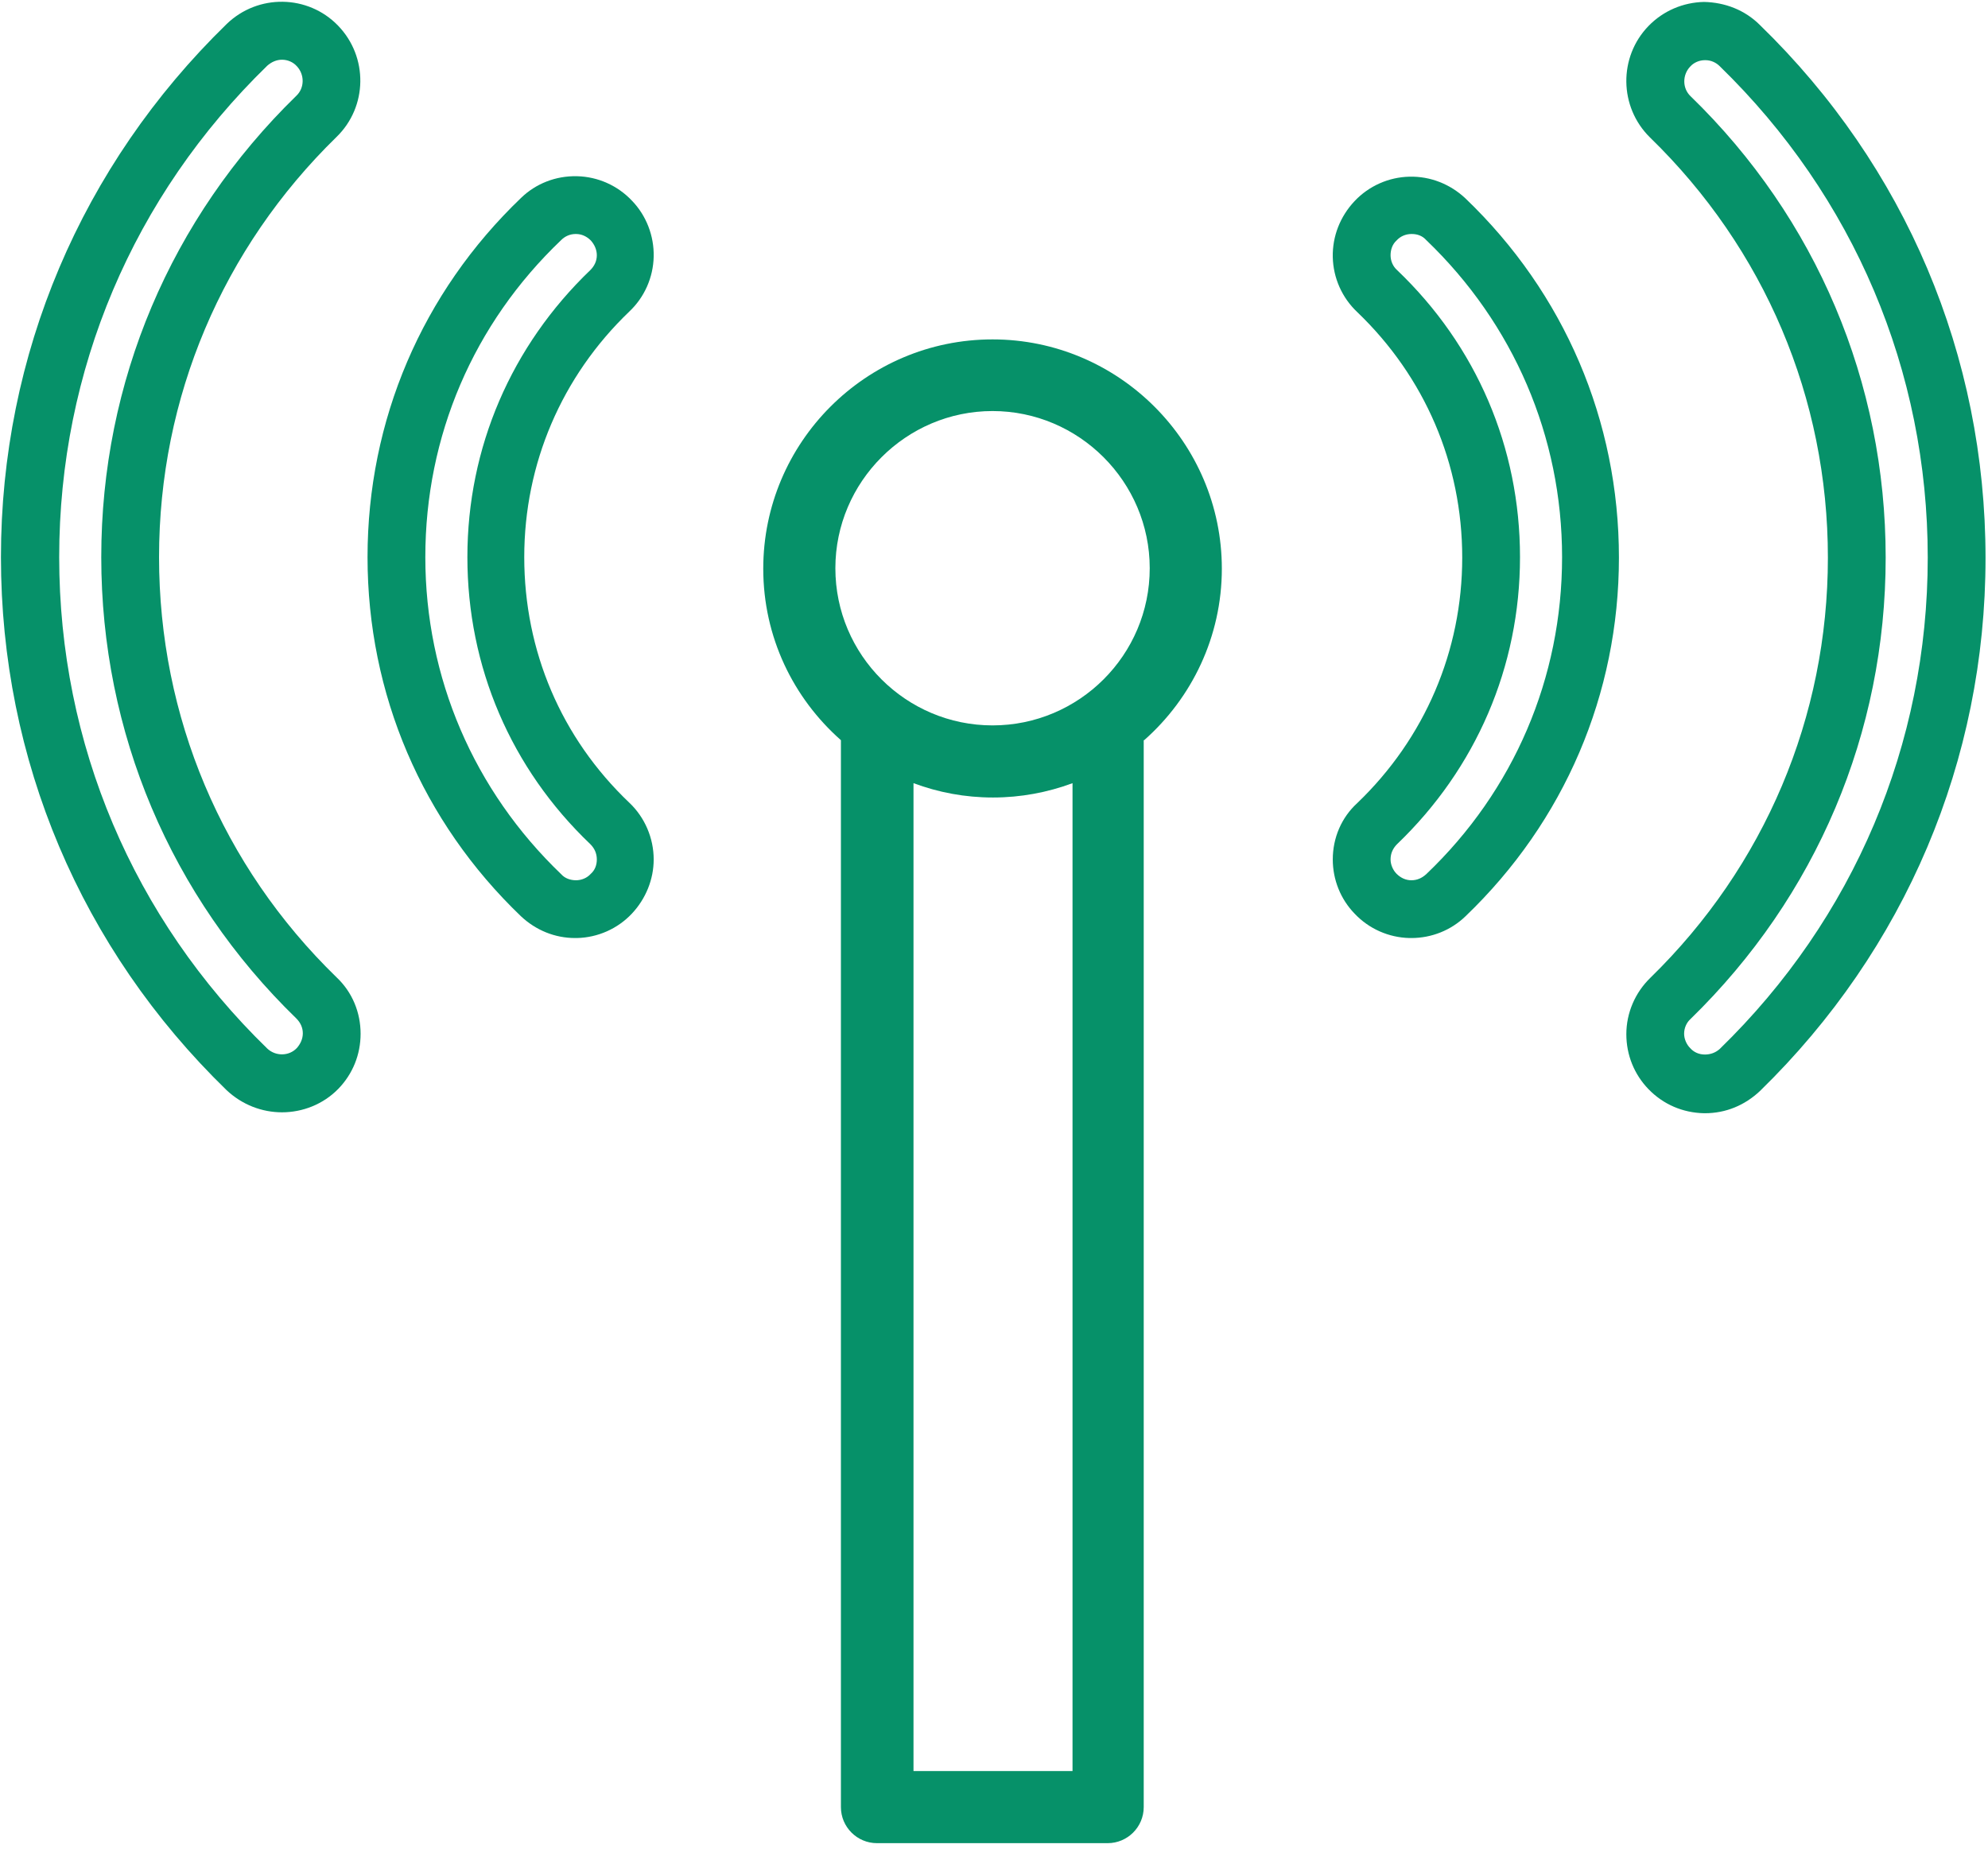
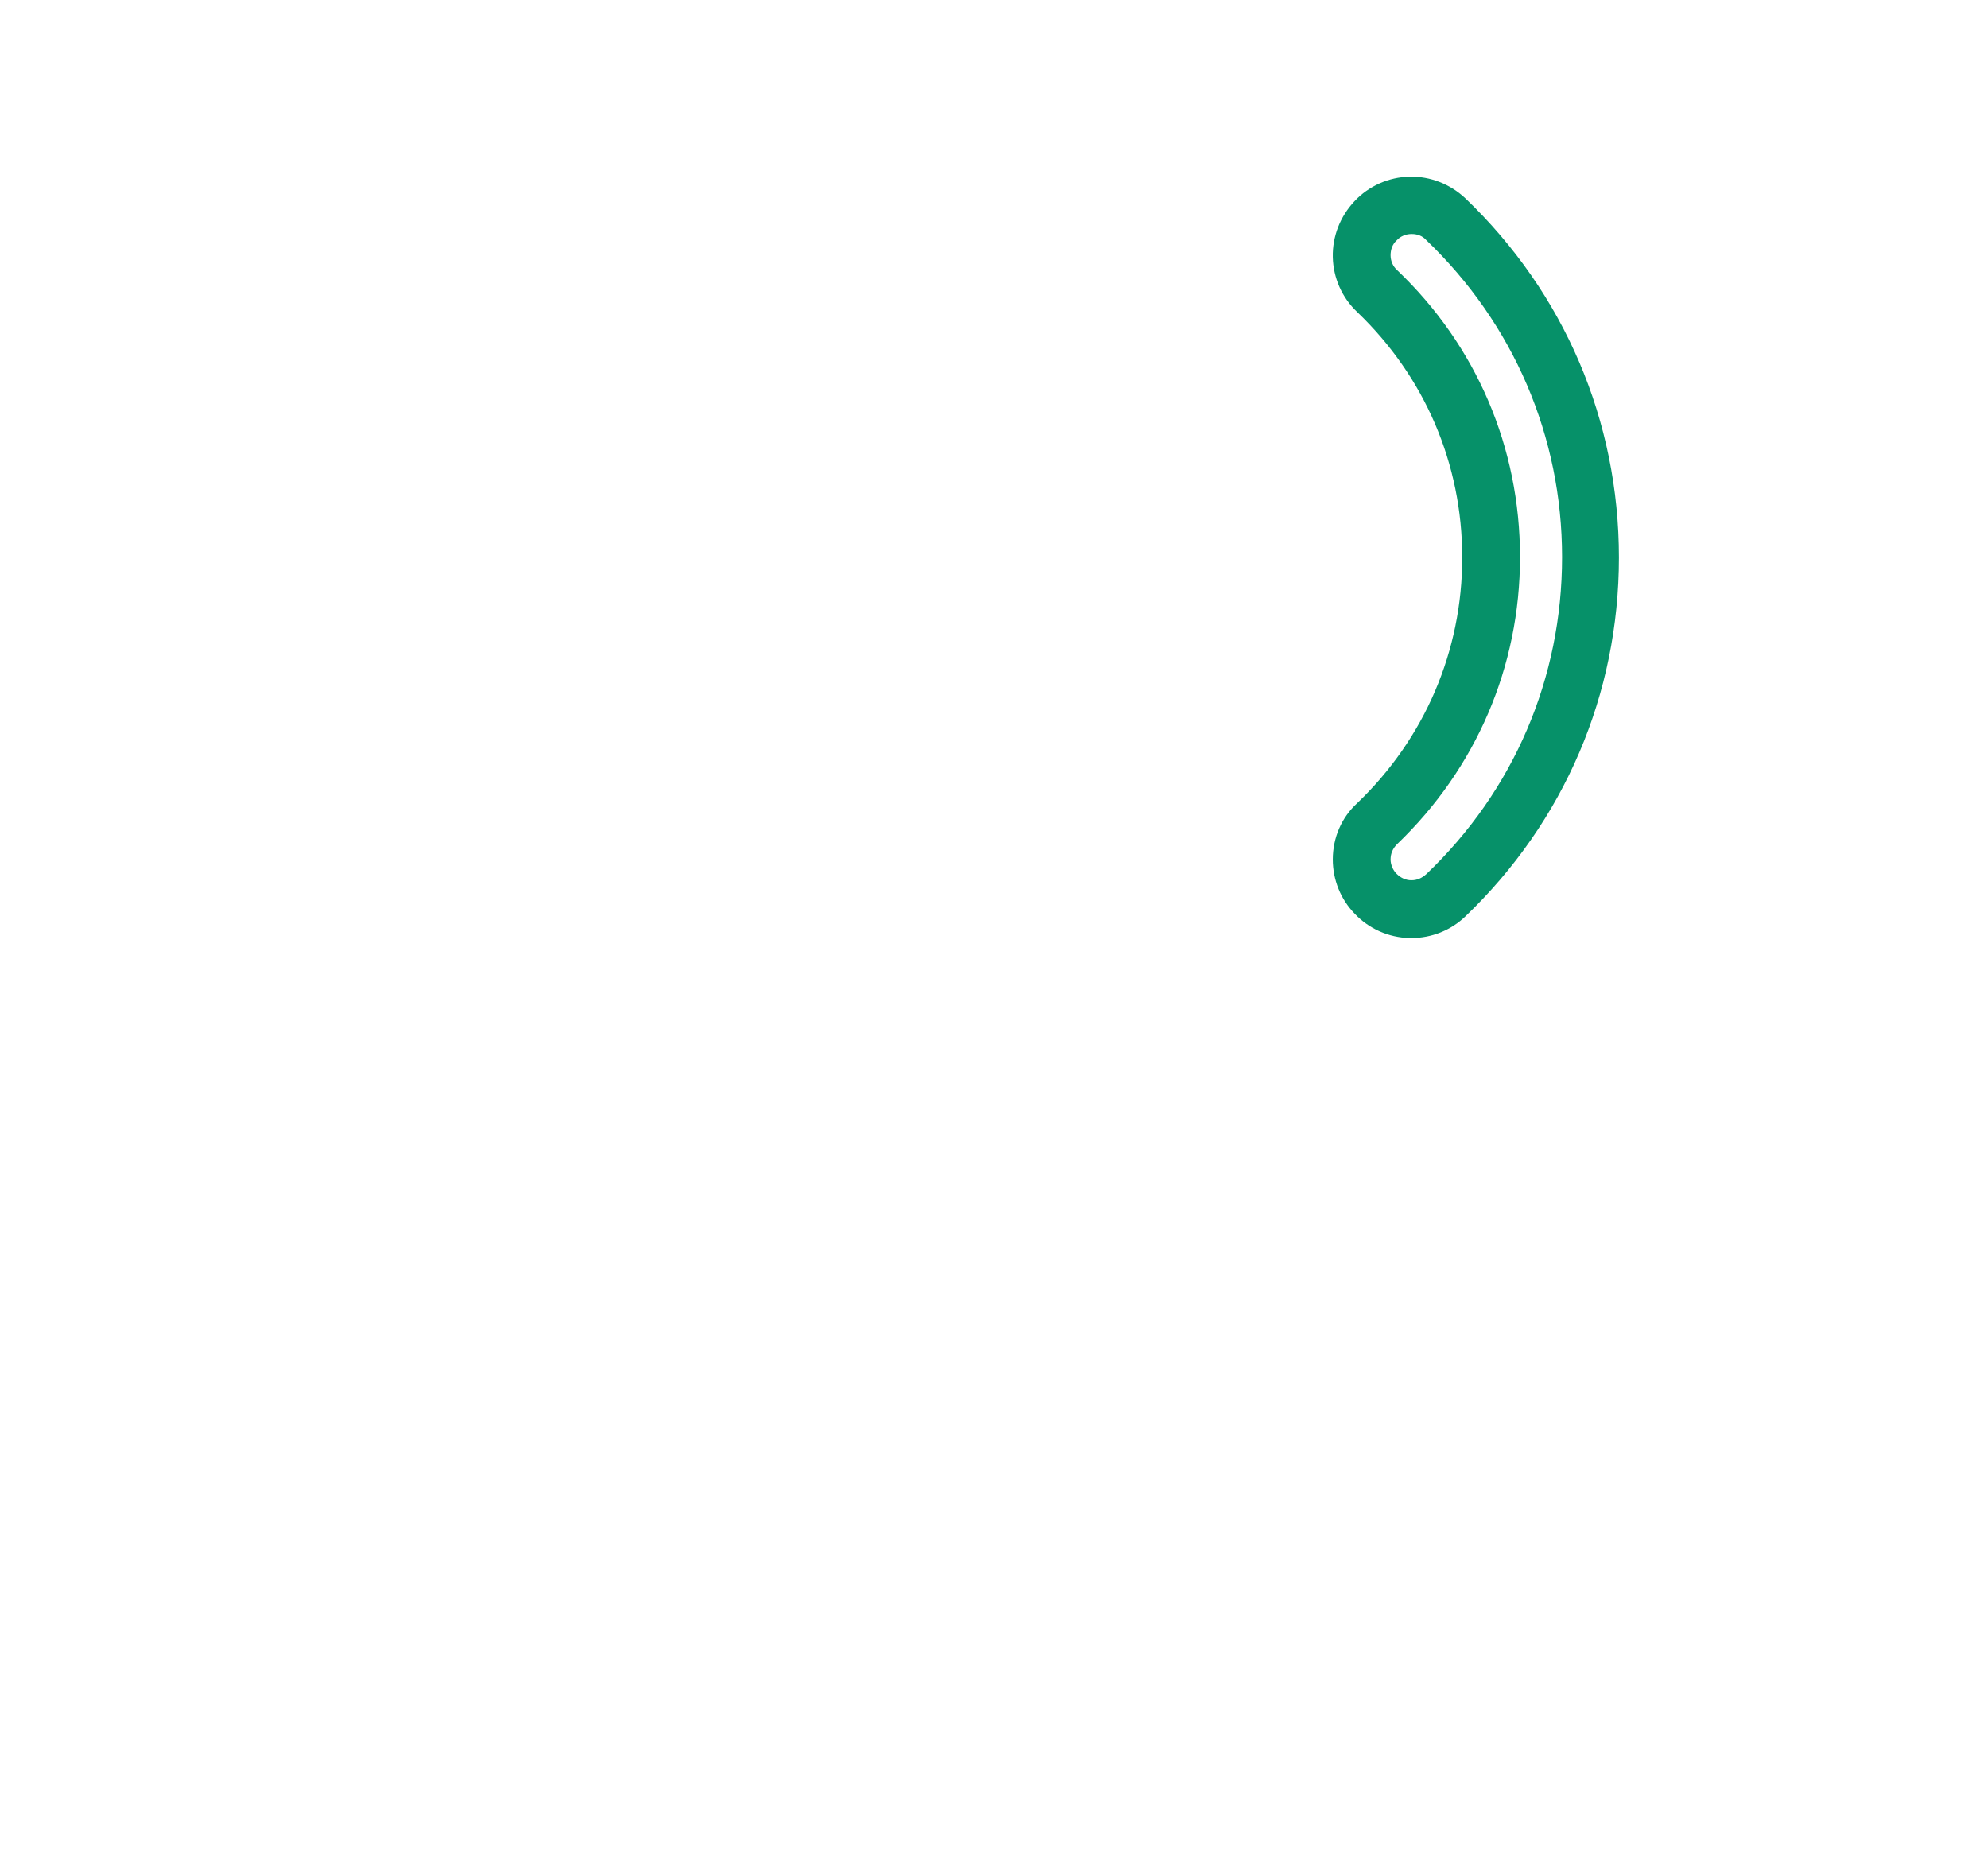
<svg xmlns="http://www.w3.org/2000/svg" width="219" height="204" viewBox="0 0 219 204" fill="none">
-   <path d="M126.044 81.54C131.289 76.906 134.599 70.133 134.599 62.647C134.599 48.745 123.243 37.389 109.34 37.389C95.386 37.389 84.081 48.745 84.081 62.647C84.081 70.184 87.391 76.906 92.636 81.54V199.075C92.636 201.264 94.419 203.047 96.609 203.047H122.02C124.21 203.047 125.993 201.264 125.993 199.075V81.54H126.044ZM100.632 195.103V86.276C103.382 87.295 106.285 87.855 109.391 87.855C112.447 87.855 115.4 87.295 118.15 86.276V195.103H100.632ZM109.34 45.282C118.863 45.282 126.655 53.073 126.655 62.596C126.655 72.17 118.863 79.911 109.34 79.911C99.817 79.911 92.025 72.17 92.025 62.596C92.025 53.073 99.817 45.282 109.34 45.282Z" fill="#069169" />
-   <path d="M187.714 0.213C185.423 0.264 183.233 1.181 181.603 2.861C178.293 6.273 178.344 11.773 181.756 15.134C194.385 27.407 201.362 43.855 201.362 61.425C201.362 78.993 194.386 95.442 181.807 107.715C180.126 109.345 179.159 111.585 179.159 113.928C179.159 116.219 180.025 118.358 181.603 119.988C183.233 121.668 185.372 122.585 187.714 122.636C187.765 122.636 187.816 122.636 187.816 122.636C190.108 122.636 192.196 121.77 193.876 120.191C209.867 104.609 218.728 83.78 218.728 61.475C218.728 39.17 209.918 18.342 193.876 2.759C192.196 1.079 190.006 0.264 187.714 0.213ZM187.816 116.169C187.154 116.169 186.594 115.914 186.186 115.456C185.779 115.048 185.524 114.437 185.524 113.877C185.524 113.266 185.779 112.655 186.237 112.247C200.089 98.752 207.728 80.725 207.728 61.425C207.728 42.124 200.089 24.046 186.237 10.602C185.321 9.736 185.321 8.259 186.186 7.342C186.594 6.884 187.205 6.629 187.816 6.629C187.816 6.629 187.816 6.629 187.867 6.629C188.478 6.629 189.038 6.884 189.446 7.292C204.214 21.652 212.362 40.851 212.362 61.425C212.362 81.998 204.214 101.197 189.446 115.557C188.987 115.965 188.427 116.169 187.816 116.169Z" fill="#069169" />
  <path d="M146.82 94.679C146.82 96.92 147.686 99.058 149.214 100.637C150.793 102.318 152.982 103.285 155.274 103.336C155.325 103.336 155.427 103.336 155.478 103.336C157.719 103.336 159.858 102.47 161.436 100.943C172.334 90.503 178.343 76.448 178.343 61.425C178.343 46.351 172.334 32.296 161.436 21.857C159.756 20.278 157.566 19.412 155.274 19.463C152.982 19.514 150.793 20.482 149.214 22.162C147.635 23.843 146.77 26.032 146.82 28.324C146.871 30.616 147.839 32.806 149.52 34.384C156.955 41.514 161.08 51.087 161.08 61.425C161.08 71.712 156.955 81.337 149.52 88.466C147.788 90.045 146.82 92.285 146.82 94.679ZM153.899 92.998C162.607 84.647 167.445 73.443 167.445 61.374C167.445 49.305 162.658 38.102 153.899 29.75C153.441 29.343 153.186 28.731 153.186 28.12C153.186 27.509 153.39 26.898 153.848 26.491C154.256 26.032 154.867 25.778 155.478 25.778H155.529C156.14 25.778 156.7 25.982 157.108 26.44C166.732 35.657 172.08 48.083 172.08 61.374C172.08 74.665 166.783 87.091 157.108 96.309C156.649 96.716 156.14 96.971 155.478 96.971C154.867 96.971 154.307 96.716 153.848 96.258C153.441 95.85 153.186 95.239 153.186 94.679C153.186 94.017 153.441 93.457 153.899 92.998Z" fill="#069169" />
-   <path d="M31.067 122.535C33.308 122.535 35.6 121.669 37.28 119.937C38.859 118.308 39.724 116.169 39.724 113.877C39.724 111.535 38.808 109.294 37.076 107.664C24.447 95.392 17.521 78.943 17.521 61.374C17.521 43.805 24.498 27.356 37.076 15.083C40.489 11.773 40.59 6.273 37.229 2.811C33.919 -0.601 28.419 -0.703 24.956 2.658C8.966 18.241 0.104 39.069 0.104 61.374C0.104 83.679 8.915 104.507 24.956 120.09C26.688 121.72 28.878 122.535 31.067 122.535ZM31.067 6.579C31.678 6.579 32.289 6.834 32.697 7.292C33.563 8.209 33.563 9.685 32.646 10.551C18.794 24.046 11.155 42.074 11.155 61.374C11.155 80.674 18.794 98.753 32.646 112.197C33.104 112.655 33.359 113.215 33.359 113.826C33.359 114.437 33.104 114.998 32.697 115.456C31.831 116.373 30.354 116.373 29.438 115.507C14.669 101.146 6.521 81.948 6.521 61.374C6.521 40.8 14.669 21.602 29.438 7.241C29.896 6.834 30.456 6.579 31.067 6.579Z" fill="#069169" />
-   <path d="M57.395 100.943C59.025 102.47 61.113 103.336 63.354 103.336C63.405 103.336 63.507 103.336 63.557 103.336C65.849 103.285 68.039 102.318 69.618 100.637C71.145 99.007 72.011 96.869 72.011 94.679C72.011 92.337 71.043 90.045 69.312 88.415C61.826 81.286 57.752 71.712 57.752 61.374C57.752 51.087 61.877 41.463 69.312 34.333C70.993 32.755 71.96 30.565 72.011 28.273C72.062 25.982 71.196 23.741 69.618 22.111C68.039 20.431 65.849 19.463 63.557 19.412C61.215 19.361 59.025 20.227 57.395 21.806C46.497 32.245 40.488 46.3 40.488 61.374C40.488 76.448 46.497 90.503 57.395 100.943ZM63.405 25.778H63.456C64.067 25.778 64.627 26.032 65.085 26.491C65.493 26.949 65.747 27.509 65.747 28.12C65.747 28.732 65.493 29.292 65.034 29.75C56.326 38.102 51.488 49.305 51.488 61.374C51.488 73.443 56.275 84.647 65.034 92.998C65.493 93.457 65.747 94.017 65.747 94.679C65.747 95.29 65.544 95.85 65.085 96.258C64.678 96.716 64.067 96.971 63.456 96.971C62.844 96.971 62.233 96.767 61.826 96.309C52.201 87.091 46.854 74.665 46.854 61.374C46.854 48.032 52.15 35.657 61.826 26.44C62.233 26.032 62.794 25.778 63.405 25.778Z" fill="#069169" />
</svg>